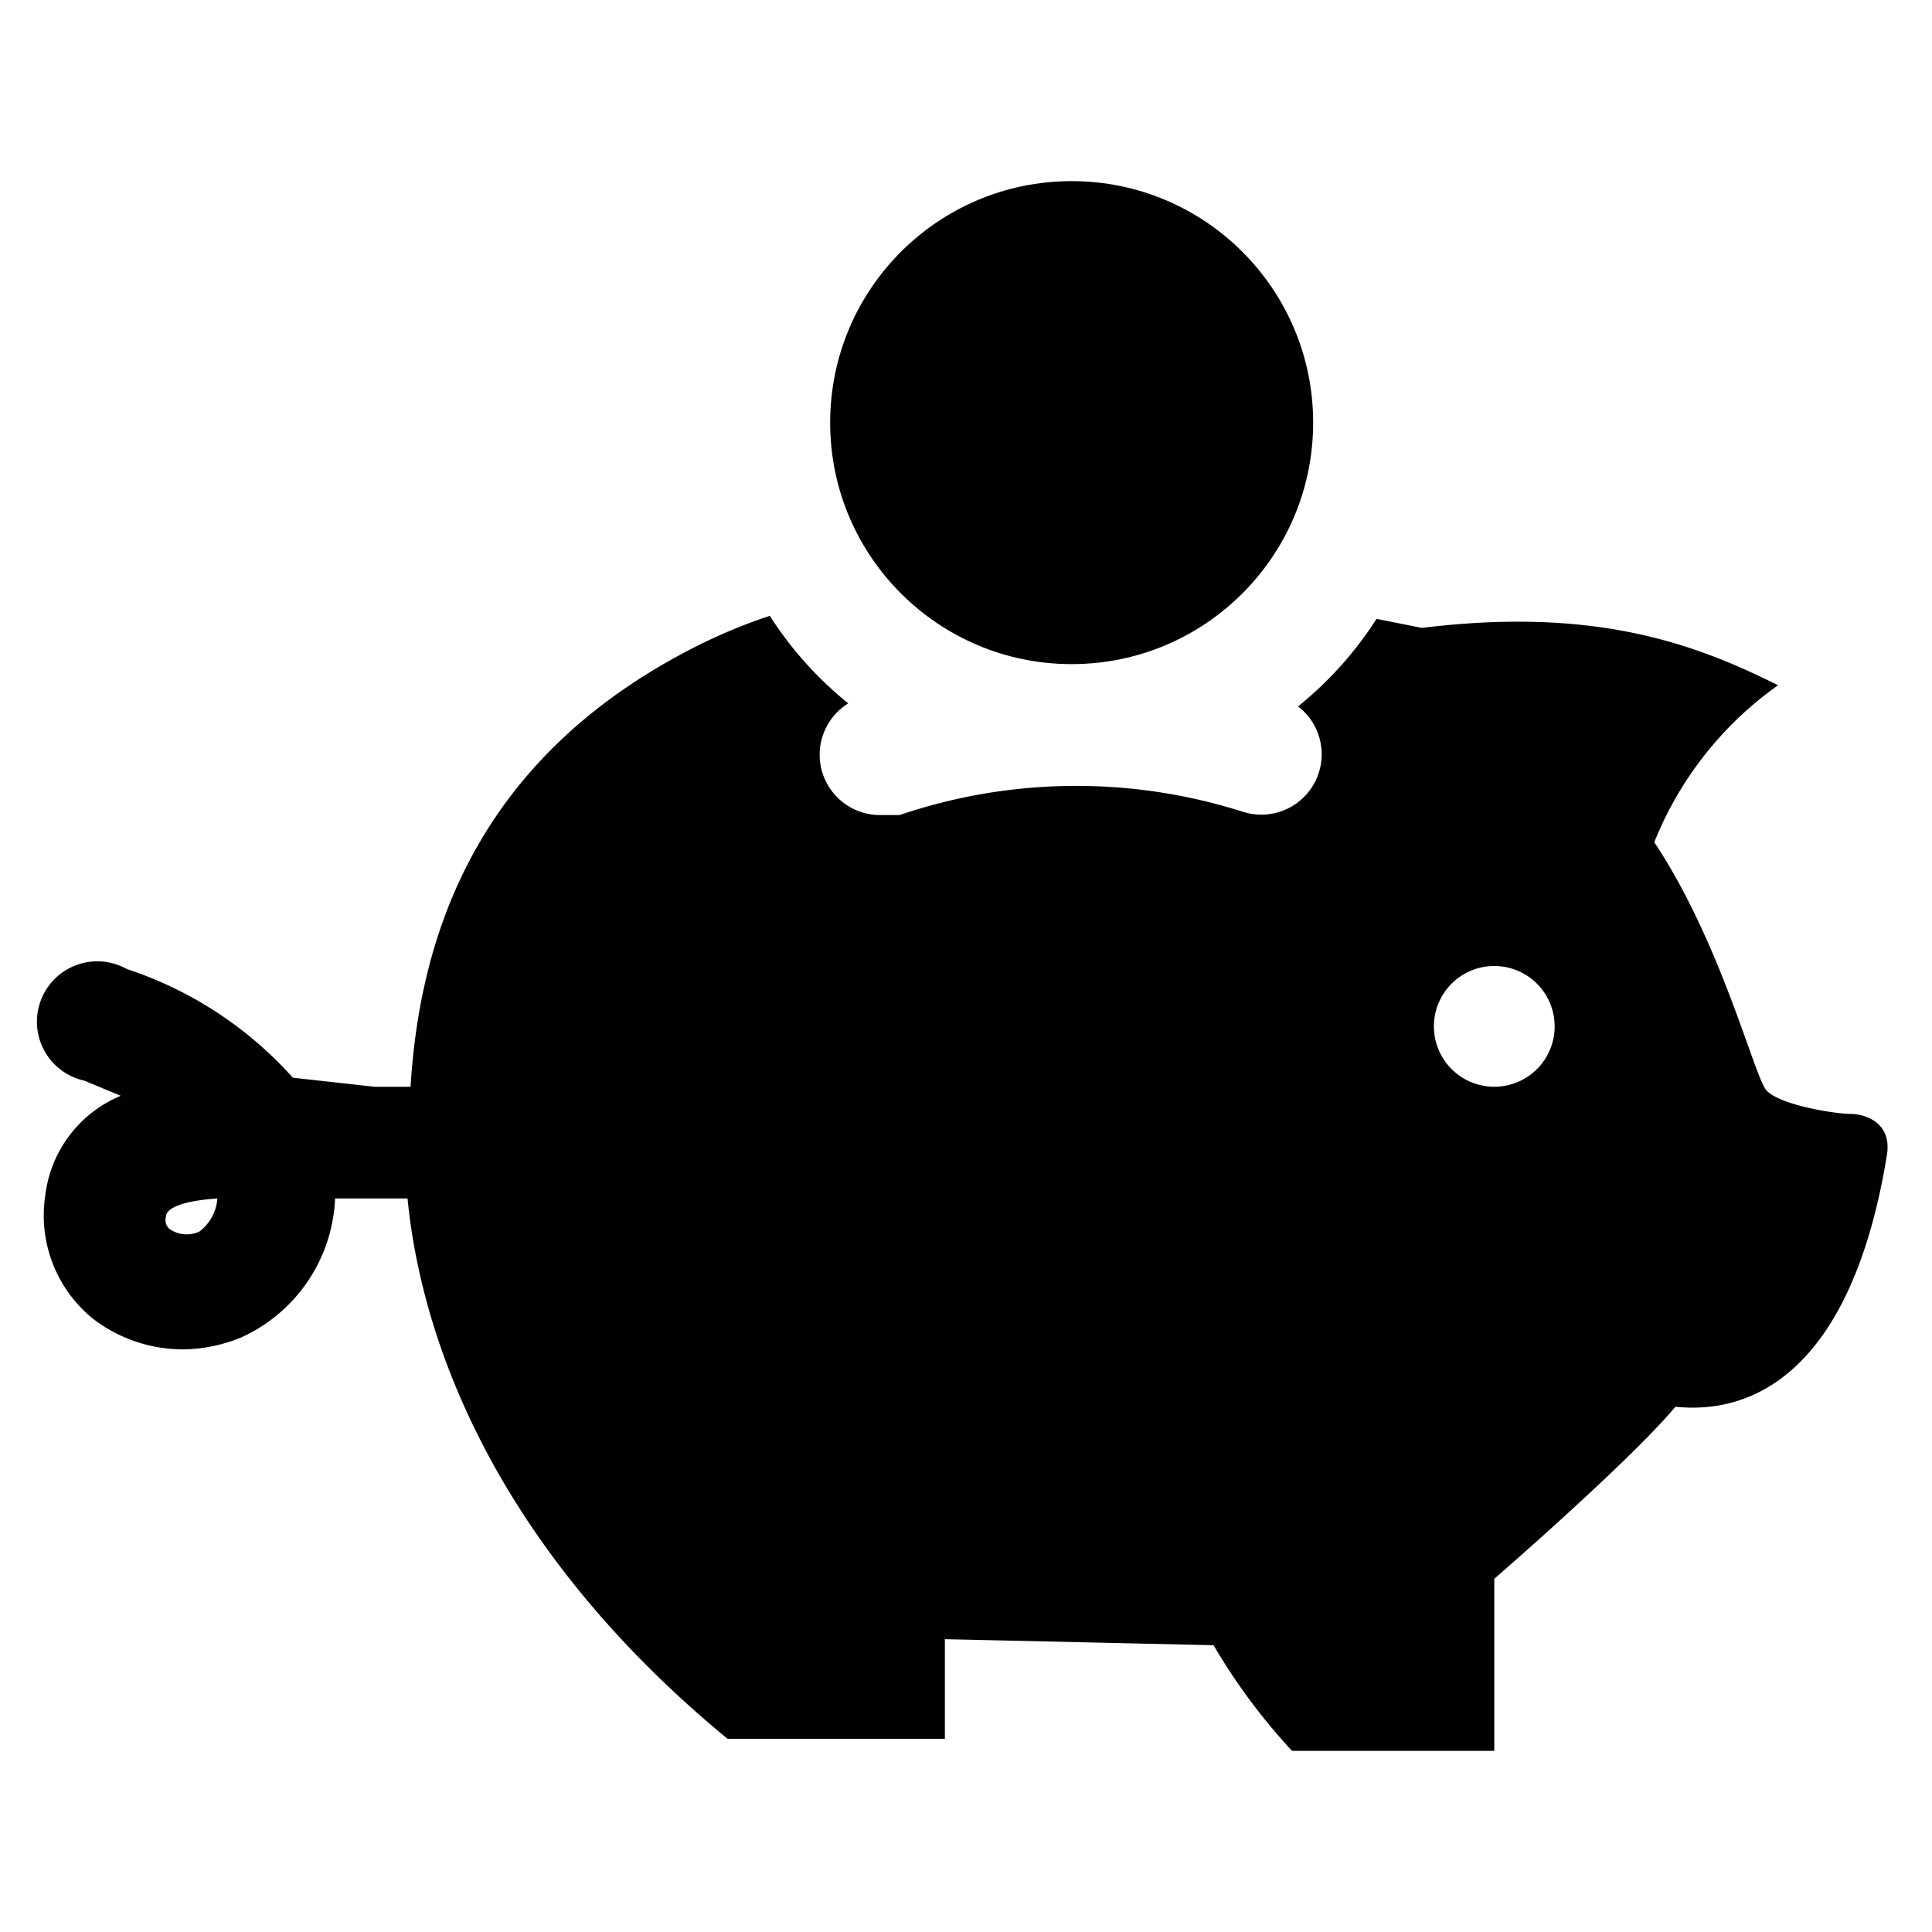
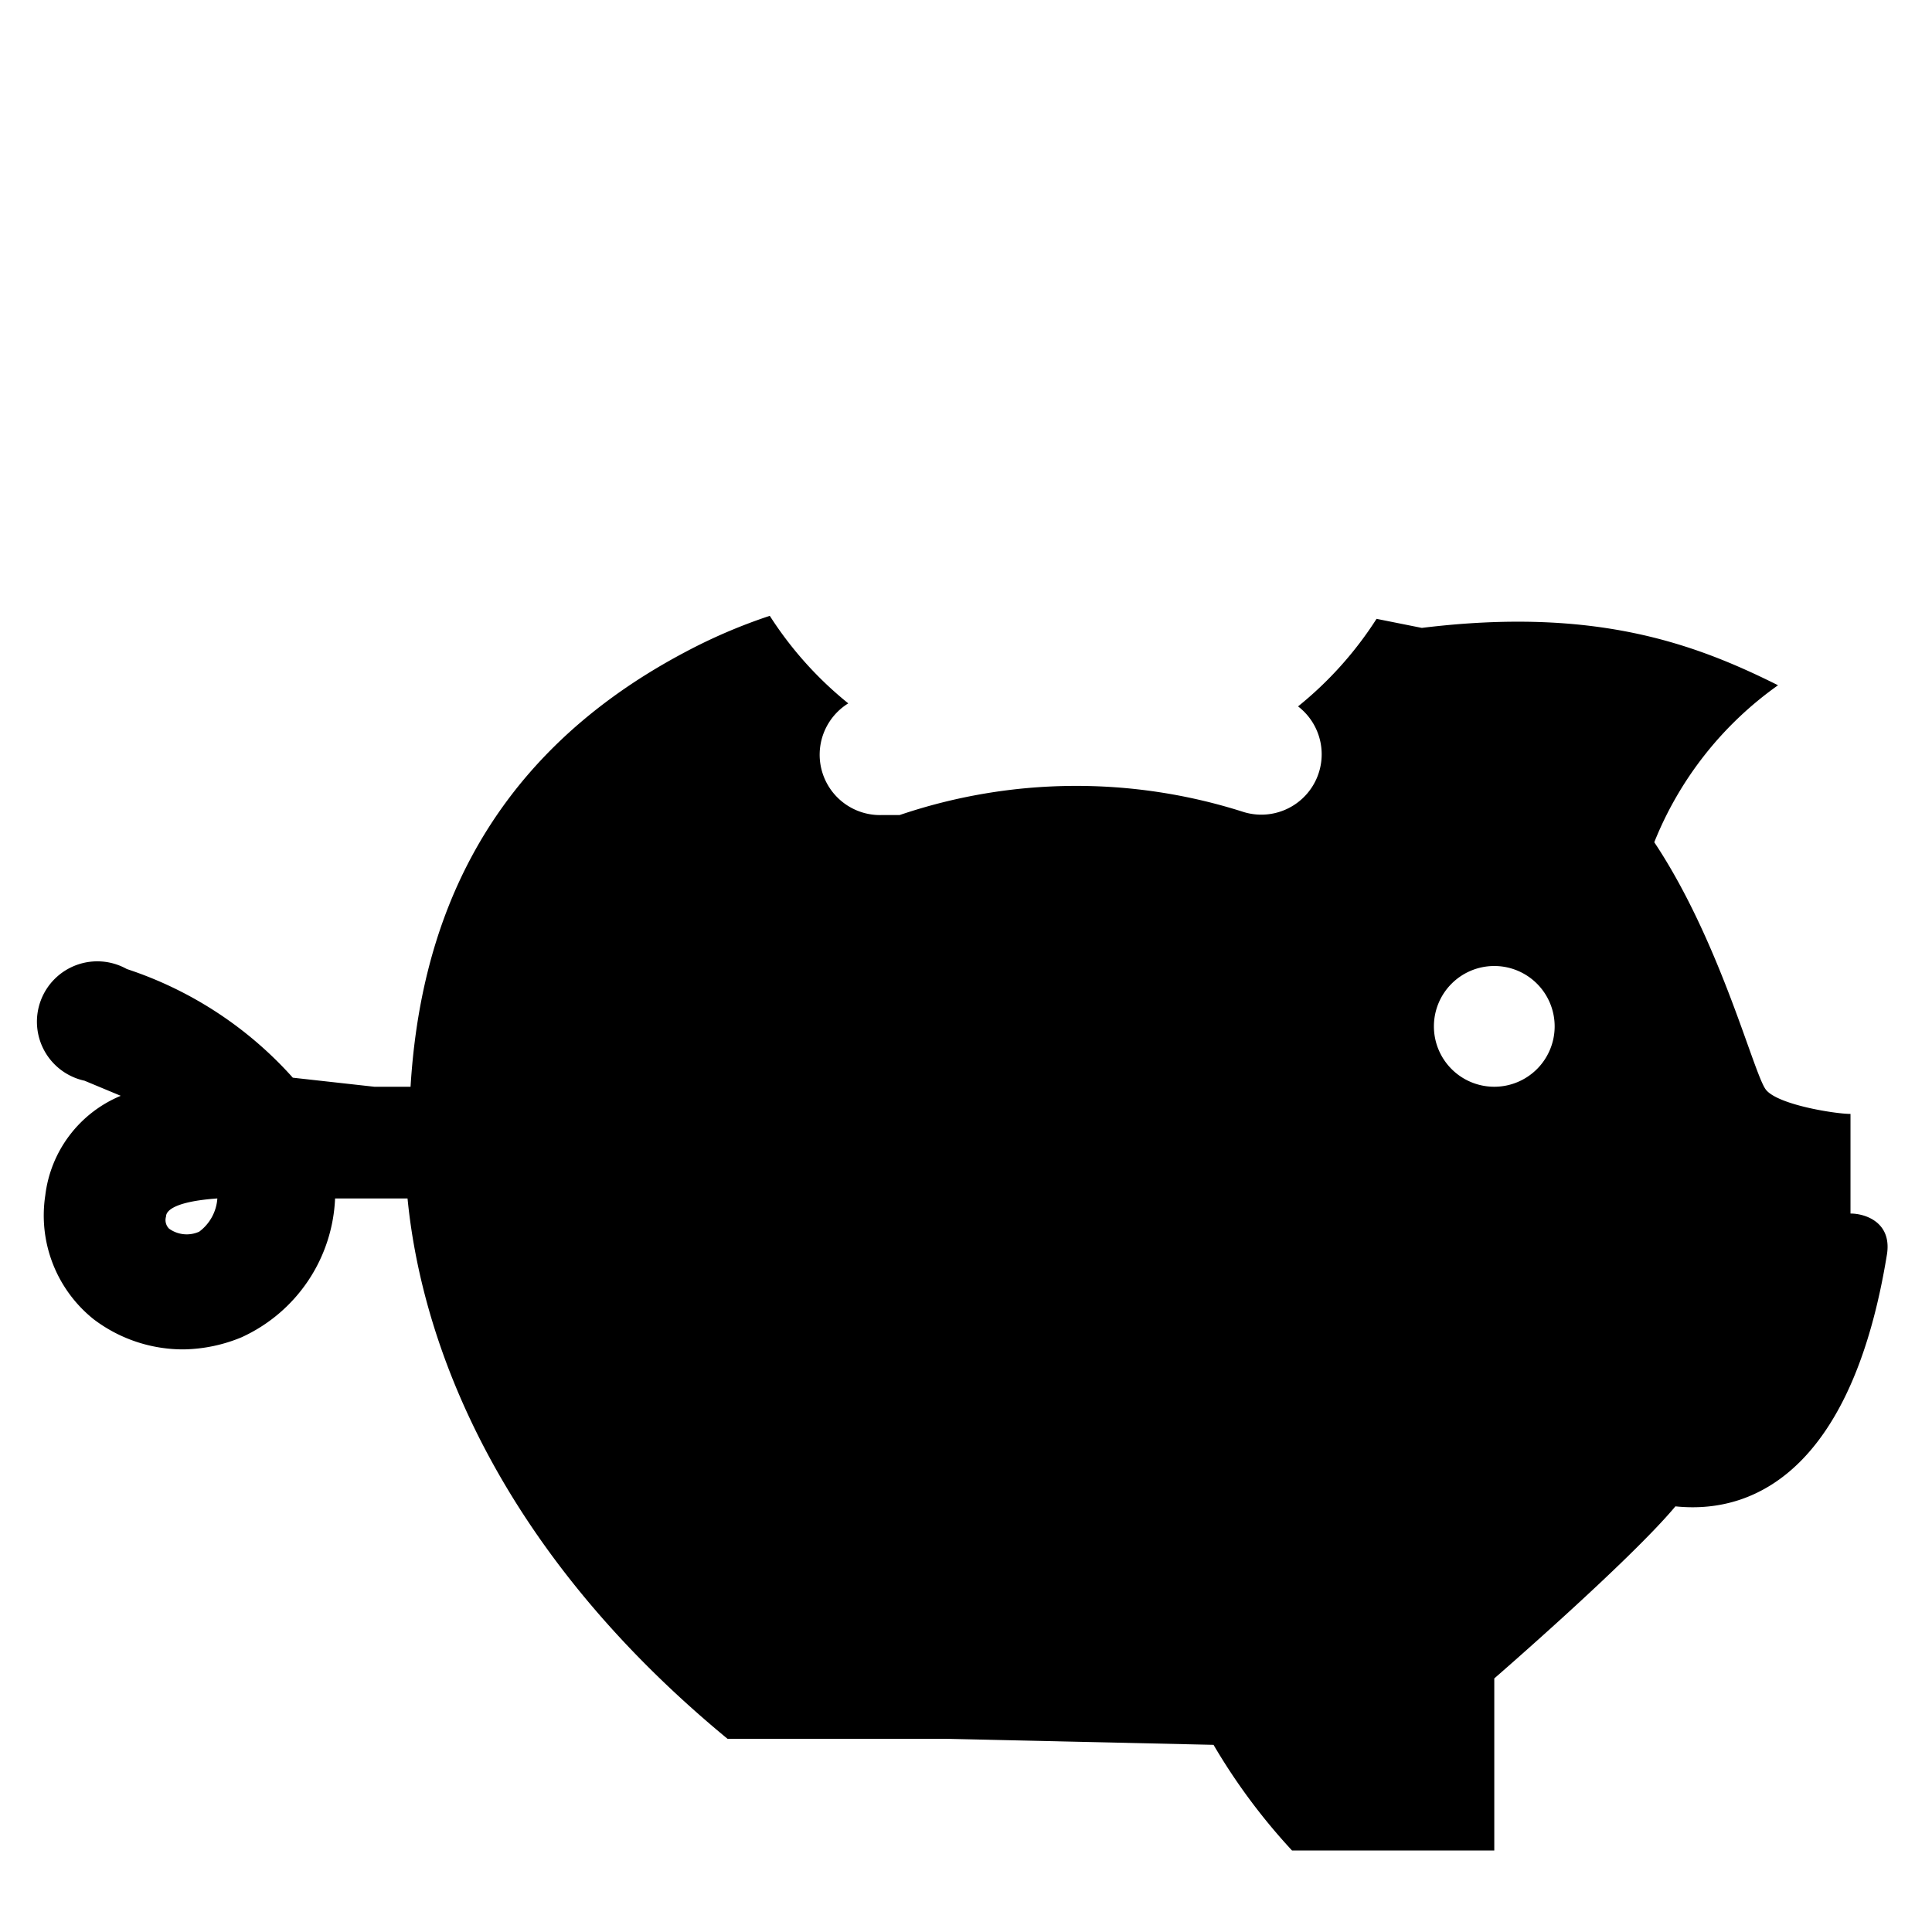
<svg xmlns="http://www.w3.org/2000/svg" viewBox="0 0 64 64" aria-labelledby="title" aria-describedby="desc" role="img">
  <title>Money Box</title>
  <desc>A solid styled icon from Orion Icon Library.</desc>
-   <circle data-name="layer2" cx="35.5" cy="14" r="8" fill="#000000" />
-   <path data-name="layer1" d="M61.3 36.9c-.5 0-2.4-.3-2.8-.8s-1.5-4.9-3.7-8.2a11.7 11.7 0 0 1 4.1-5.2c-2.8-1.4-6.1-2.6-11.8-1.9l-1.5-.3a12.1 12.1 0 0 1-2.6 2.9 2 2 0 0 1-1.8 3.5 18.2 18.2 0 0 0-11.4.1h-.6a2 2 0 0 1-1.1-3.7 12.1 12.1 0 0 1-2.6-2.9 18 18 0 0 0-2.8 1.2c-7 3.7-8.8 9.5-9.1 14.4h-1.2l-2.7-.3a12.7 12.7 0 0 0-5.5-3.6 2 2 0 1 0-1.4 3.7l1.2.5a4.1 4.1 0 0 0-2.5 3.3 4.4 4.4 0 0 0 1.6 4.1 4.9 4.9 0 0 0 3 1 5.2 5.2 0 0 0 1.9-.4 5.3 5.3 0 0 0 3.1-4.6h2.4c.5 5.1 3.2 11.8 10.6 17.9h7.2v-3.3l8.9.2a20.1 20.1 0 0 0 2.6 3.5h6.7v-5.7s4.5-3.9 6-5.7c2.9.3 5.9-1.6 7-8.3.2-1.1-.7-1.4-1.2-1.4zM6.6 40.8a1 1 0 0 1-1-.1.4.4 0 0 1-.1-.4c0-.2.3-.5 1.7-.6a1.5 1.5 0 0 1-.6 1.1zM49.5 36a2 2 0 1 1 2-2 2 2 0 0 1-2 2z" fill="#000000" />
+   <path data-name="layer1" d="M61.3 36.9c-.5 0-2.4-.3-2.8-.8s-1.5-4.9-3.7-8.2a11.7 11.7 0 0 1 4.1-5.2c-2.8-1.4-6.1-2.6-11.8-1.9l-1.5-.3a12.1 12.1 0 0 1-2.6 2.9 2 2 0 0 1-1.8 3.5 18.2 18.2 0 0 0-11.4.1h-.6a2 2 0 0 1-1.1-3.7 12.1 12.1 0 0 1-2.6-2.9 18 18 0 0 0-2.8 1.2c-7 3.7-8.8 9.5-9.1 14.4h-1.2l-2.7-.3a12.7 12.7 0 0 0-5.5-3.6 2 2 0 1 0-1.4 3.7l1.2.5a4.1 4.1 0 0 0-2.5 3.3 4.4 4.4 0 0 0 1.6 4.1 4.9 4.9 0 0 0 3 1 5.2 5.2 0 0 0 1.9-.4 5.3 5.3 0 0 0 3.1-4.6h2.4c.5 5.1 3.2 11.8 10.6 17.9h7.2l8.9.2a20.1 20.1 0 0 0 2.6 3.5h6.7v-5.7s4.5-3.9 6-5.7c2.9.3 5.9-1.6 7-8.3.2-1.1-.7-1.4-1.2-1.4zM6.6 40.8a1 1 0 0 1-1-.1.4.4 0 0 1-.1-.4c0-.2.3-.5 1.7-.6a1.5 1.5 0 0 1-.6 1.1zM49.5 36a2 2 0 1 1 2-2 2 2 0 0 1-2 2z" fill="#000000" />
</svg>